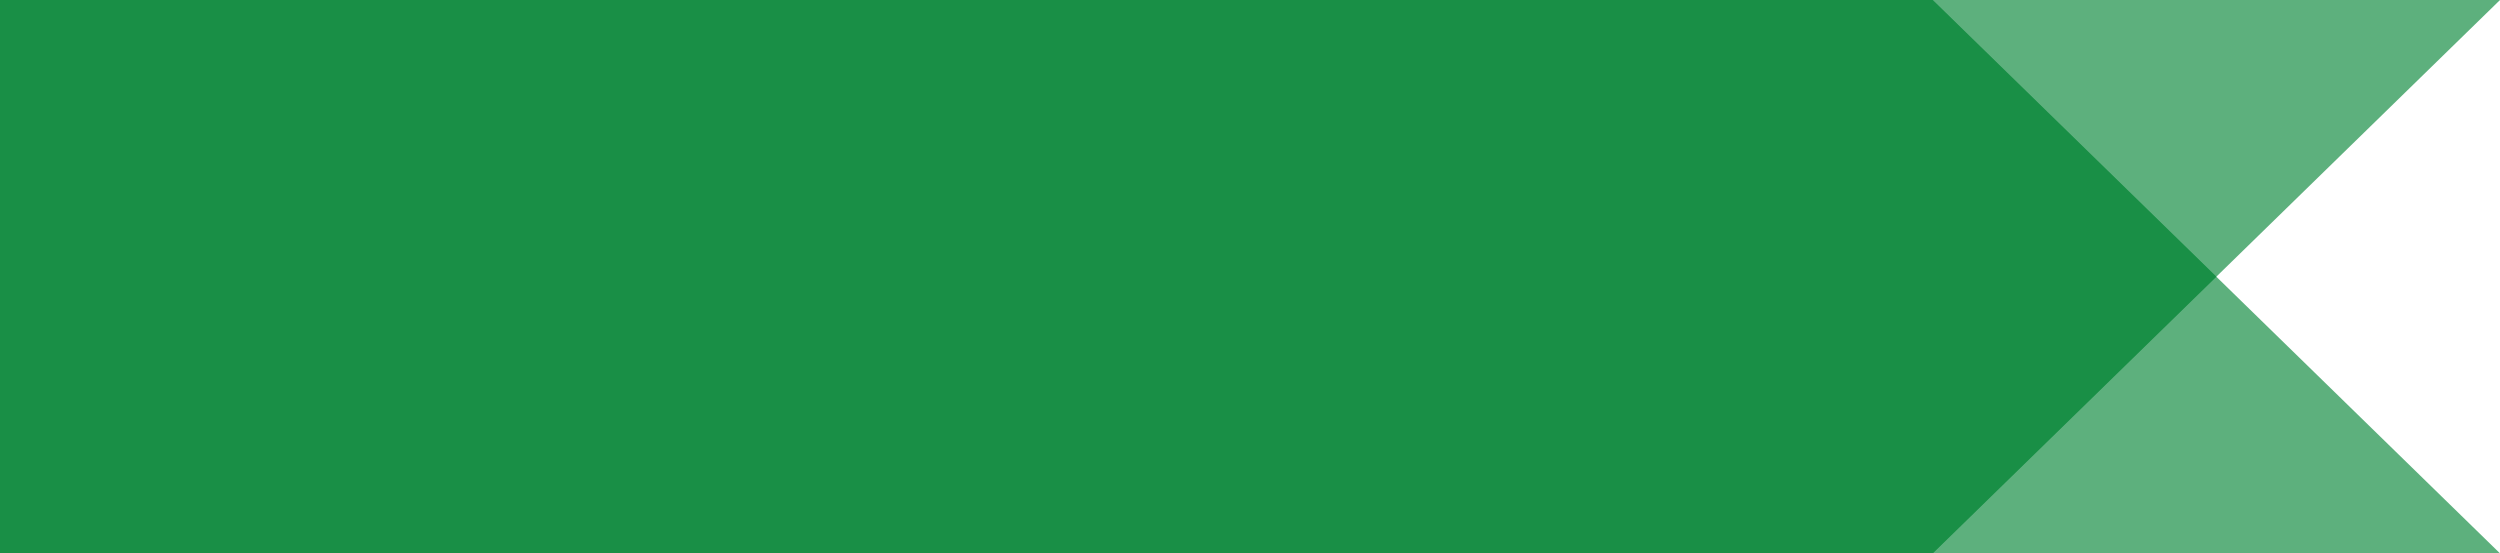
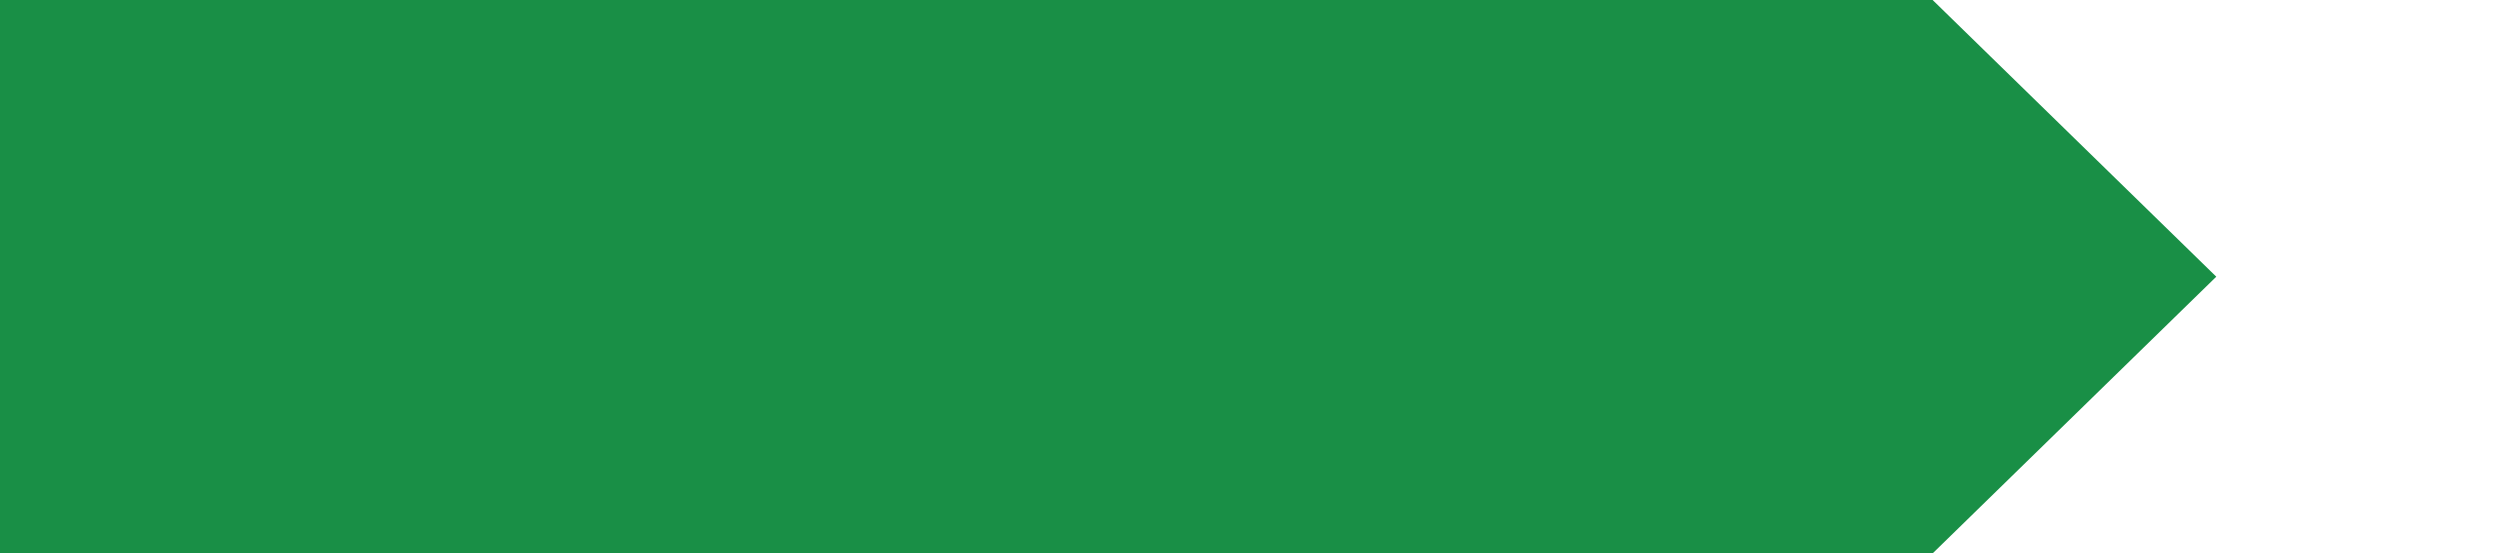
<svg xmlns="http://www.w3.org/2000/svg" width="1920" height="425" viewBox="0 0 1920 425" fill="none" version="1.1">
  <g id="g1014">
    <g id="g829" transform="translate(921.005)">
-       <path d="M -921.005,425 H 999 L 563.25,0 H -921.005 Z" fill="#198f46" fill-opacity="0.7" id="path2" />
-       <path d="M -921.005,0 H 999 L 563.25,425 H -921.005 Z" fill="#198f46" fill-opacity="0.7" id="path4" />
+       <path d="M -921.005,425 H 999 H -921.005 Z" fill="#198f46" fill-opacity="0.7" id="path2" />
      <g id="g927">
        <path fill-rule="evenodd" clip-rule="evenodd" d="M 563.25,425 781.1,212.5 563.25,0 H -921.005 v 425 z" fill="#198f46" id="path6" />
      </g>
    </g>
  </g>
</svg>